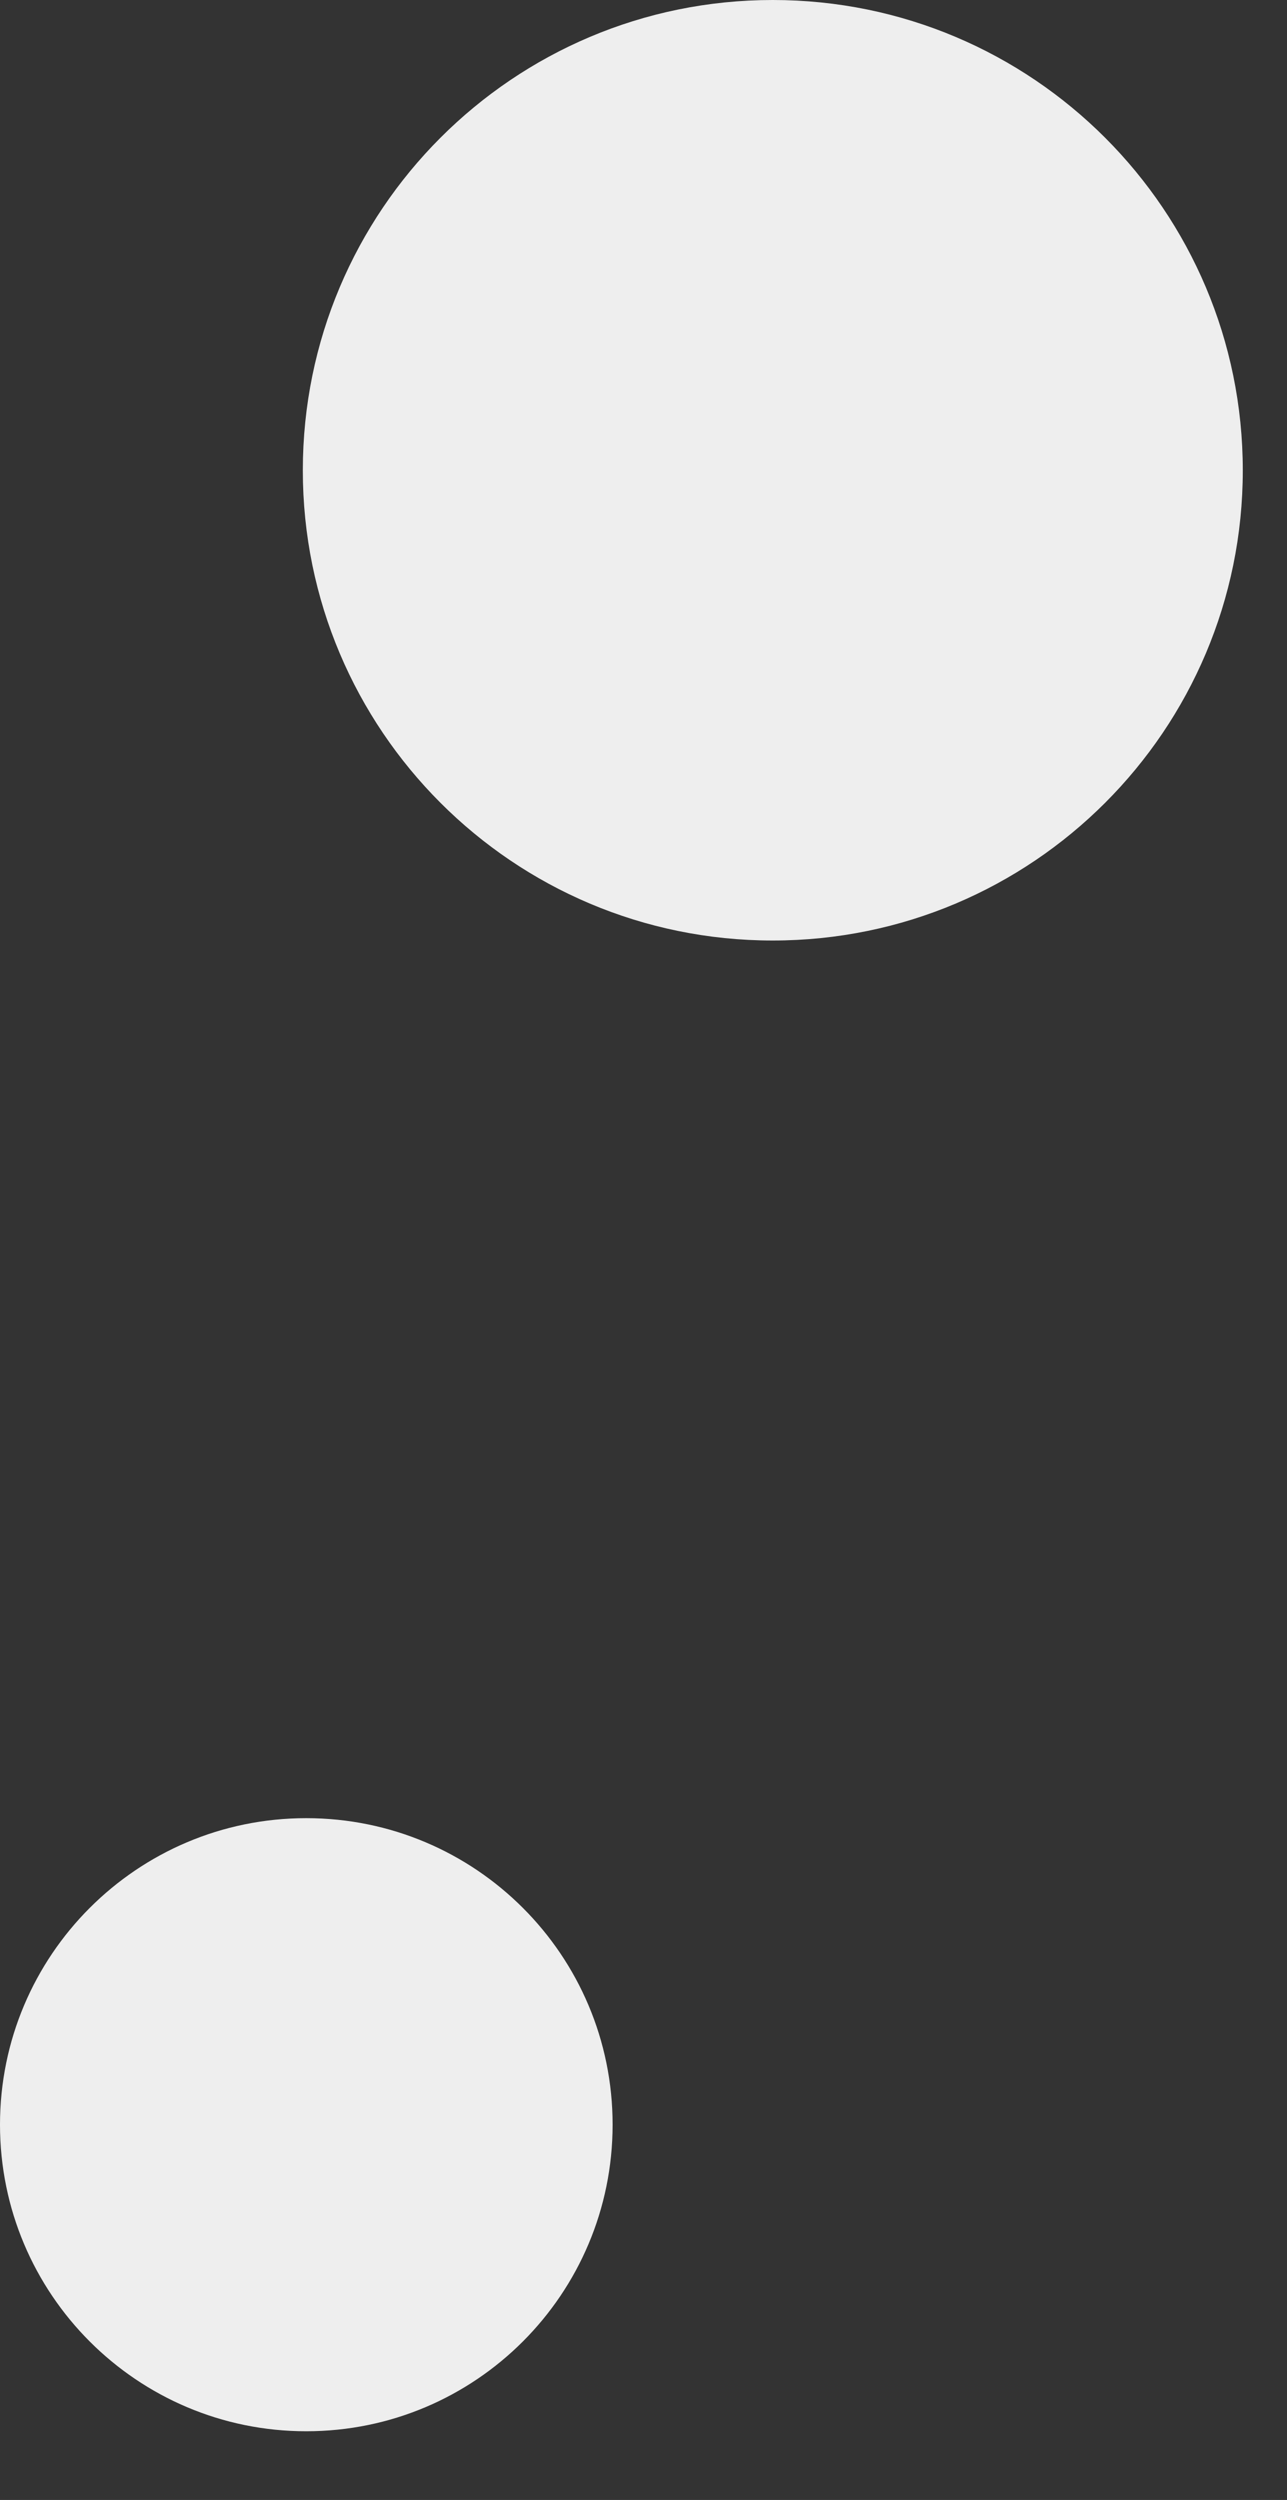
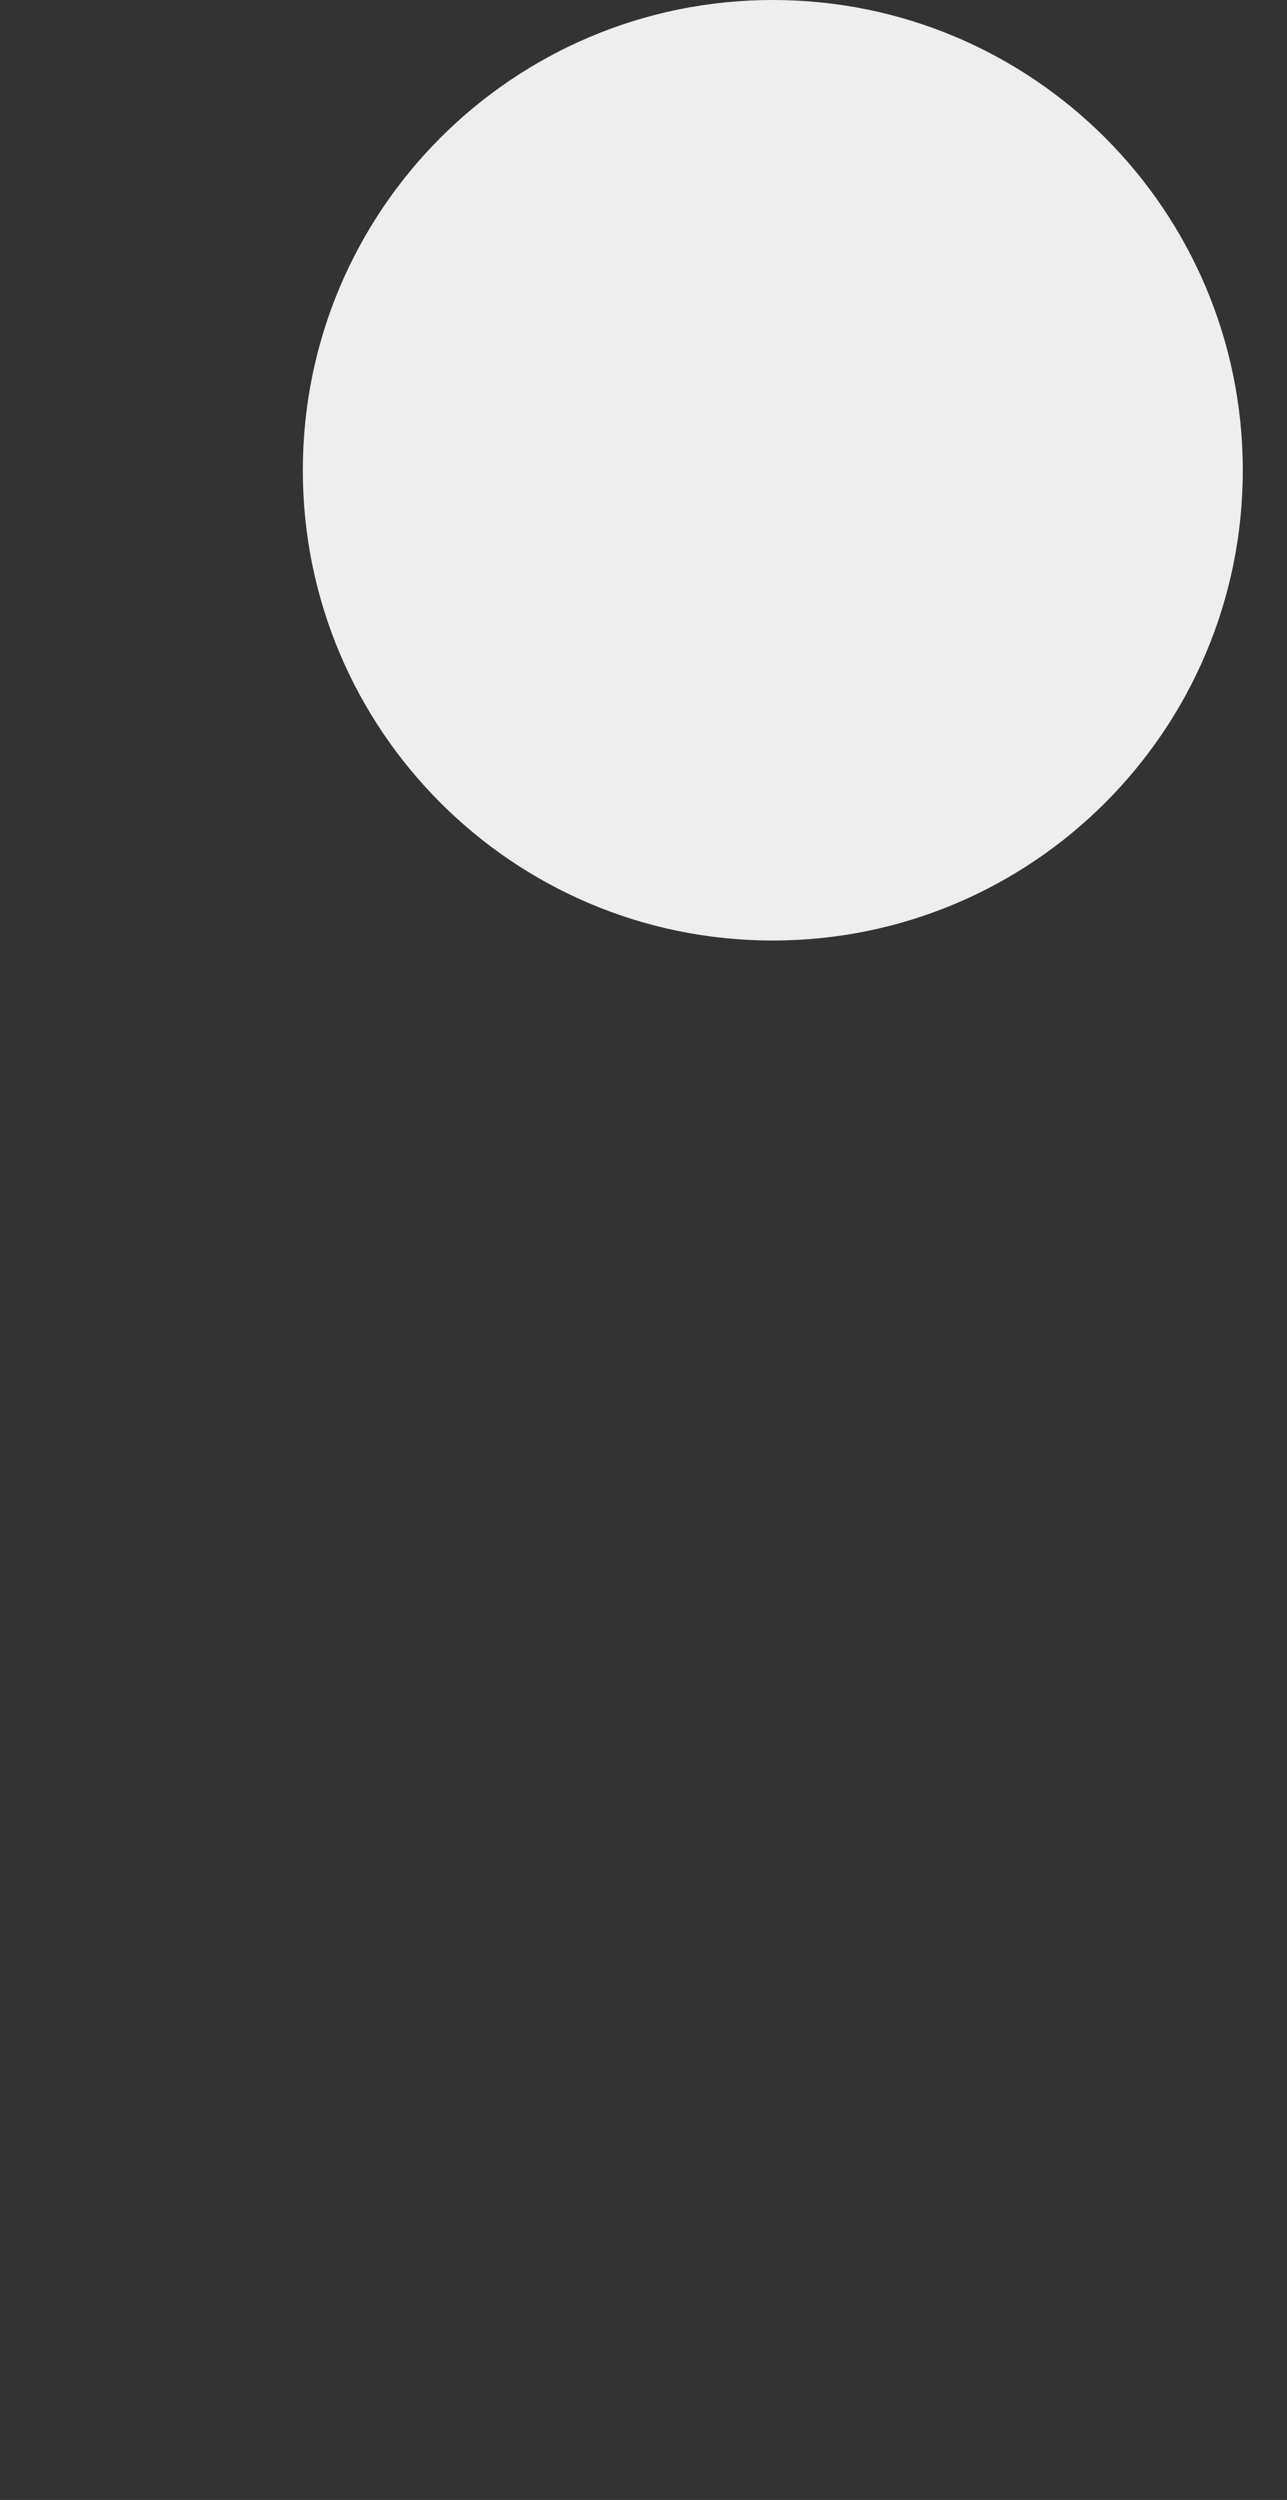
<svg xmlns="http://www.w3.org/2000/svg" width="17" height="33" viewBox="0 0 17 33" fill="none">
  <rect x="0" y="0" width="17" height="33" fill="#333333" stroke="none" />
-   <path d="M16.416 6.209C16.416 9.636 13.637 12.415 10.207 12.415C6.779 12.415 4 9.636 4 6.209C4 2.779 6.779 0 10.207 0C13.637 0 16.416 2.779 16.416 6.209Z" fill="#EEEEEE" />
-   <path d="M8.092 28.046C8.092 30.281 6.281 32.093 4.045 32.093C1.811 32.093 0 30.281 0 28.046C0 25.812 1.811 24 4.045 24C6.281 24 8.092 25.811 8.092 28.046Z" fill="#EEEEEE" />
+   <path d="M16.416 6.209C16.416 9.636 13.637 12.415 10.207 12.415C6.779 12.415 4 9.636 4 6.209C4 2.779 6.779 0 10.207 0C13.637 0 16.416 2.779 16.416 6.209" fill="#EEEEEE" />
</svg>